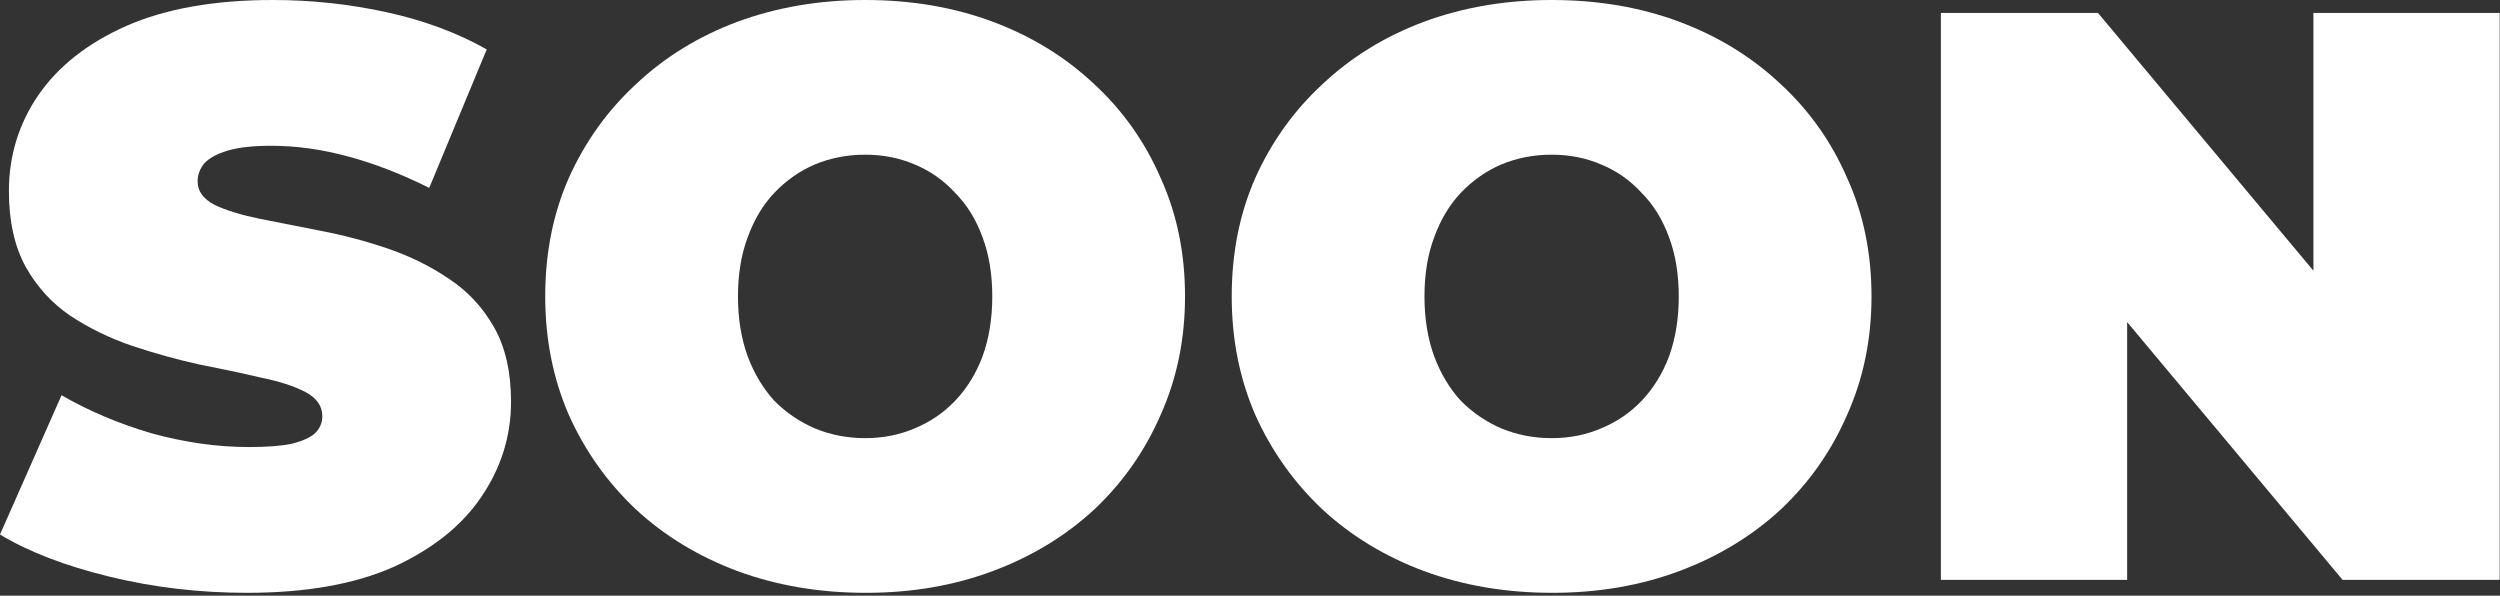
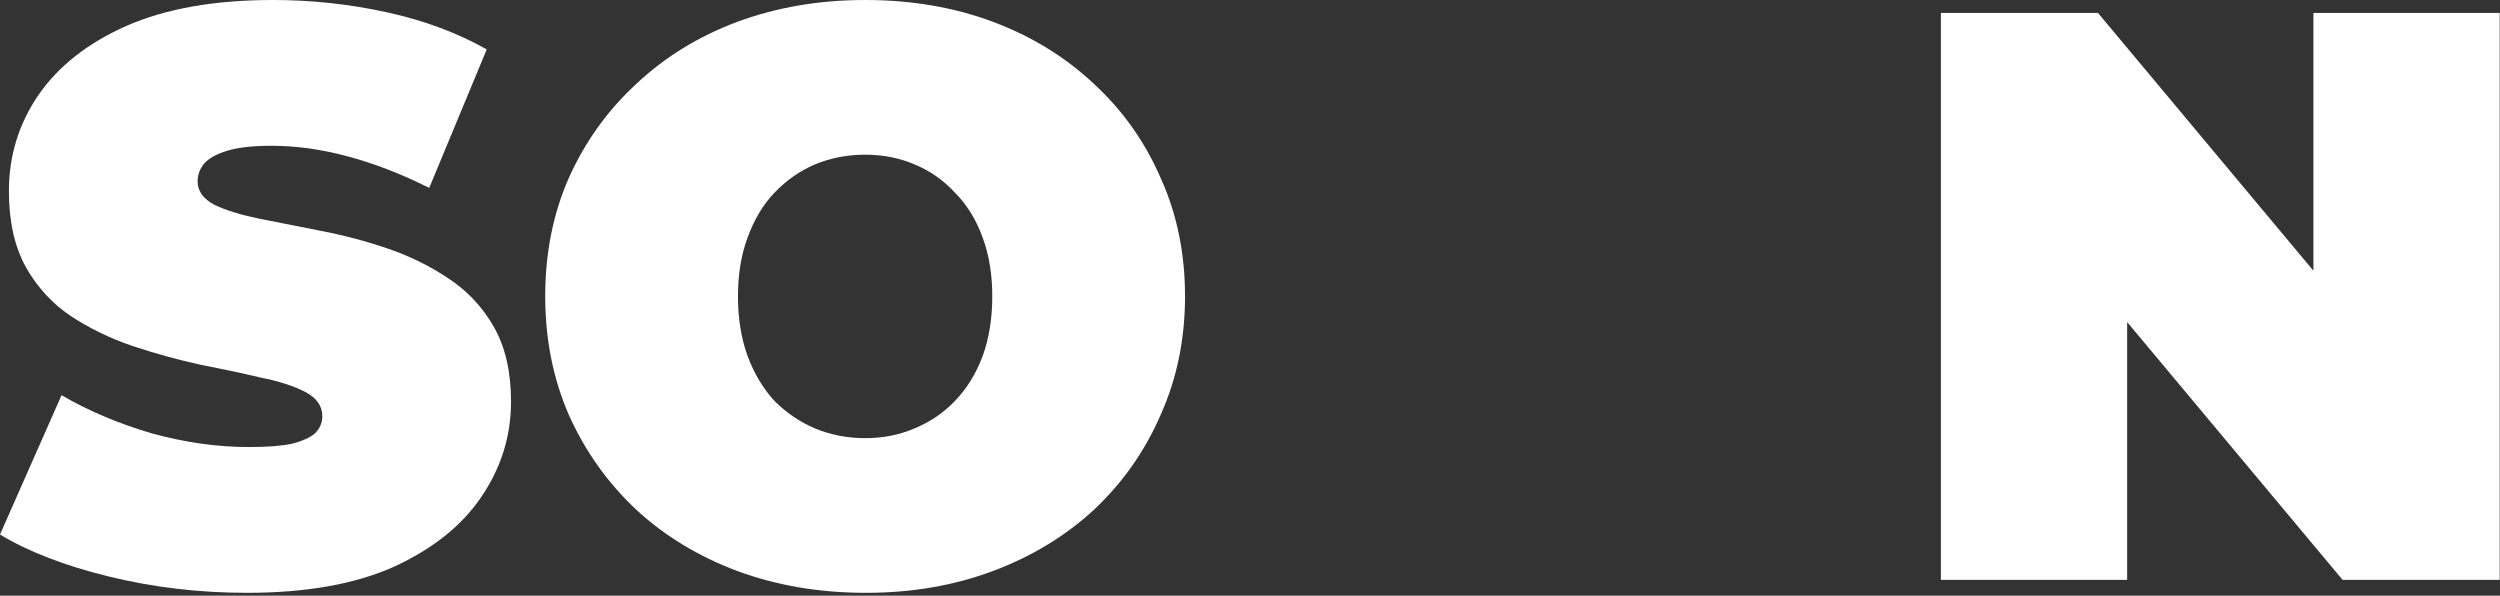
<svg xmlns="http://www.w3.org/2000/svg" width="575" height="137" viewBox="0 0 575 137" fill="none">
  <rect x="0" y="0" width="575" height="137" fill="#333333" stroke="none" />
  <path d="M446.403 133.369V2.98H482.539L548.851 82.331H532.087V2.98H574.929V133.369H538.793L472.481 54.018H489.245V133.369H446.403Z" fill="white" />
-   <path d="M357.057 136.35C346.378 136.35 336.506 134.673 327.441 131.32C318.5 127.967 310.738 123.249 304.157 117.164C297.575 110.955 292.422 103.69 288.696 95.37C285.095 87.05 283.295 77.985 283.295 68.175C283.295 58.24 285.095 49.175 288.696 40.979C292.422 32.659 297.575 25.457 304.157 19.372C310.738 13.163 318.5 8.382 327.441 5.029C336.506 1.676 346.316 0 356.871 0C367.551 0 377.361 1.676 386.302 5.029C395.243 8.382 403.004 13.163 409.586 19.372C416.167 25.457 421.258 32.659 424.86 40.979C428.585 49.175 430.448 58.24 430.448 68.175C430.448 77.985 428.585 87.05 424.86 95.37C421.258 103.69 416.167 110.955 409.586 117.164C403.004 123.249 395.243 127.967 386.302 131.32C377.361 134.673 367.613 136.35 357.057 136.35ZM356.871 100.772C360.969 100.772 364.757 100.027 368.234 98.537C371.835 97.047 374.939 94.936 377.547 92.204C380.279 89.347 382.39 85.933 383.88 81.959C385.37 77.861 386.116 73.266 386.116 68.175C386.116 63.083 385.37 58.551 383.88 54.577C382.39 50.479 380.279 47.064 377.547 44.332C374.939 41.476 371.835 39.303 368.234 37.813C364.757 36.323 360.969 35.578 356.871 35.578C352.773 35.578 348.924 36.323 345.322 37.813C341.845 39.303 338.741 41.476 336.009 44.332C333.401 47.064 331.352 50.479 329.862 54.577C328.372 58.551 327.627 63.083 327.627 68.175C327.627 73.266 328.372 77.861 329.862 81.959C331.352 85.933 333.401 89.347 336.009 92.204C338.741 94.936 341.845 97.047 345.322 98.537C348.924 100.027 352.773 100.772 356.871 100.772Z" fill="white" />
  <path d="M199.165 136.35C188.485 136.35 178.613 134.673 169.548 131.32C160.607 127.967 152.846 123.249 146.264 117.164C139.682 110.955 134.529 103.69 130.804 95.37C127.202 87.05 125.402 77.985 125.402 68.175C125.402 58.24 127.202 49.175 130.804 40.979C134.529 32.659 139.682 25.457 146.264 19.372C152.846 13.163 160.607 8.382 169.548 5.029C178.613 1.676 188.423 0 198.978 0C209.658 0 219.468 1.676 228.409 5.029C237.35 8.382 245.111 13.163 251.693 19.372C258.274 25.457 263.366 32.659 266.967 40.979C270.692 49.175 272.555 58.24 272.555 68.175C272.555 77.985 270.692 87.05 266.967 95.37C263.366 103.69 258.274 110.955 251.693 117.164C245.111 123.249 237.35 127.967 228.409 131.32C219.468 134.673 209.72 136.35 199.165 136.35ZM198.978 100.772C203.076 100.772 206.864 100.027 210.341 98.537C213.942 97.047 217.047 94.936 219.654 92.204C222.386 89.347 224.497 85.933 225.987 81.959C227.478 77.861 228.223 73.266 228.223 68.175C228.223 63.083 227.478 58.551 225.987 54.577C224.497 50.479 222.386 47.064 219.654 44.332C217.047 41.476 213.942 39.303 210.341 37.813C206.864 36.323 203.076 35.578 198.978 35.578C194.88 35.578 191.031 36.323 187.43 37.813C183.953 39.303 180.848 41.476 178.116 44.332C175.508 47.064 173.459 50.479 171.969 54.577C170.479 58.551 169.734 63.083 169.734 68.175C169.734 73.266 170.479 77.861 171.969 81.959C173.459 85.933 175.508 89.347 178.116 92.204C180.848 94.936 183.953 97.047 187.43 98.537C191.031 100.027 194.88 100.772 198.978 100.772Z" fill="white" />
  <path d="M56.812 136.35C45.885 136.35 35.329 135.108 25.146 132.624C14.964 130.141 6.582 126.912 0 122.938L14.156 90.9C20.366 94.501 27.258 97.419 34.833 99.654C42.532 101.765 49.982 102.821 57.185 102.821C61.407 102.821 64.698 102.573 67.057 102.076C69.541 101.455 71.341 100.648 72.459 99.654C73.577 98.537 74.135 97.233 74.135 95.743C74.135 93.383 72.832 91.521 70.224 90.155C67.616 88.789 64.139 87.671 59.793 86.802C55.571 85.808 50.914 84.815 45.822 83.821C40.731 82.704 35.578 81.276 30.362 79.537C25.271 77.799 20.552 75.501 16.206 72.645C11.983 69.789 8.568 66.064 5.961 61.469C3.353 56.75 2.049 50.914 2.049 43.96C2.049 35.888 4.284 28.561 8.755 21.98C13.349 15.274 20.117 9.934 29.058 5.961C38.123 1.987 49.361 0 62.773 0C71.59 0 80.282 0.931 88.851 2.794C97.419 4.657 105.118 7.513 111.948 11.363L98.723 43.215C92.266 39.986 85.995 37.564 79.91 35.95C73.949 34.336 68.113 33.529 62.4 33.529C58.178 33.529 54.825 33.901 52.342 34.646C49.858 35.391 48.058 36.385 46.94 37.627C45.947 38.868 45.45 40.234 45.45 41.724C45.45 43.96 46.754 45.76 49.361 47.126C51.969 48.368 55.384 49.424 59.606 50.293C63.953 51.162 68.671 52.093 73.763 53.087C78.978 54.08 84.132 55.446 89.223 57.185C94.315 58.923 98.971 61.221 103.194 64.077C107.54 66.933 111.017 70.658 113.625 75.253C116.232 79.848 117.536 85.56 117.536 92.39C117.536 100.337 115.239 107.664 110.644 114.37C106.174 120.951 99.468 126.291 90.527 130.389C81.586 134.363 70.348 136.35 56.812 136.35Z" fill="white" />
</svg>